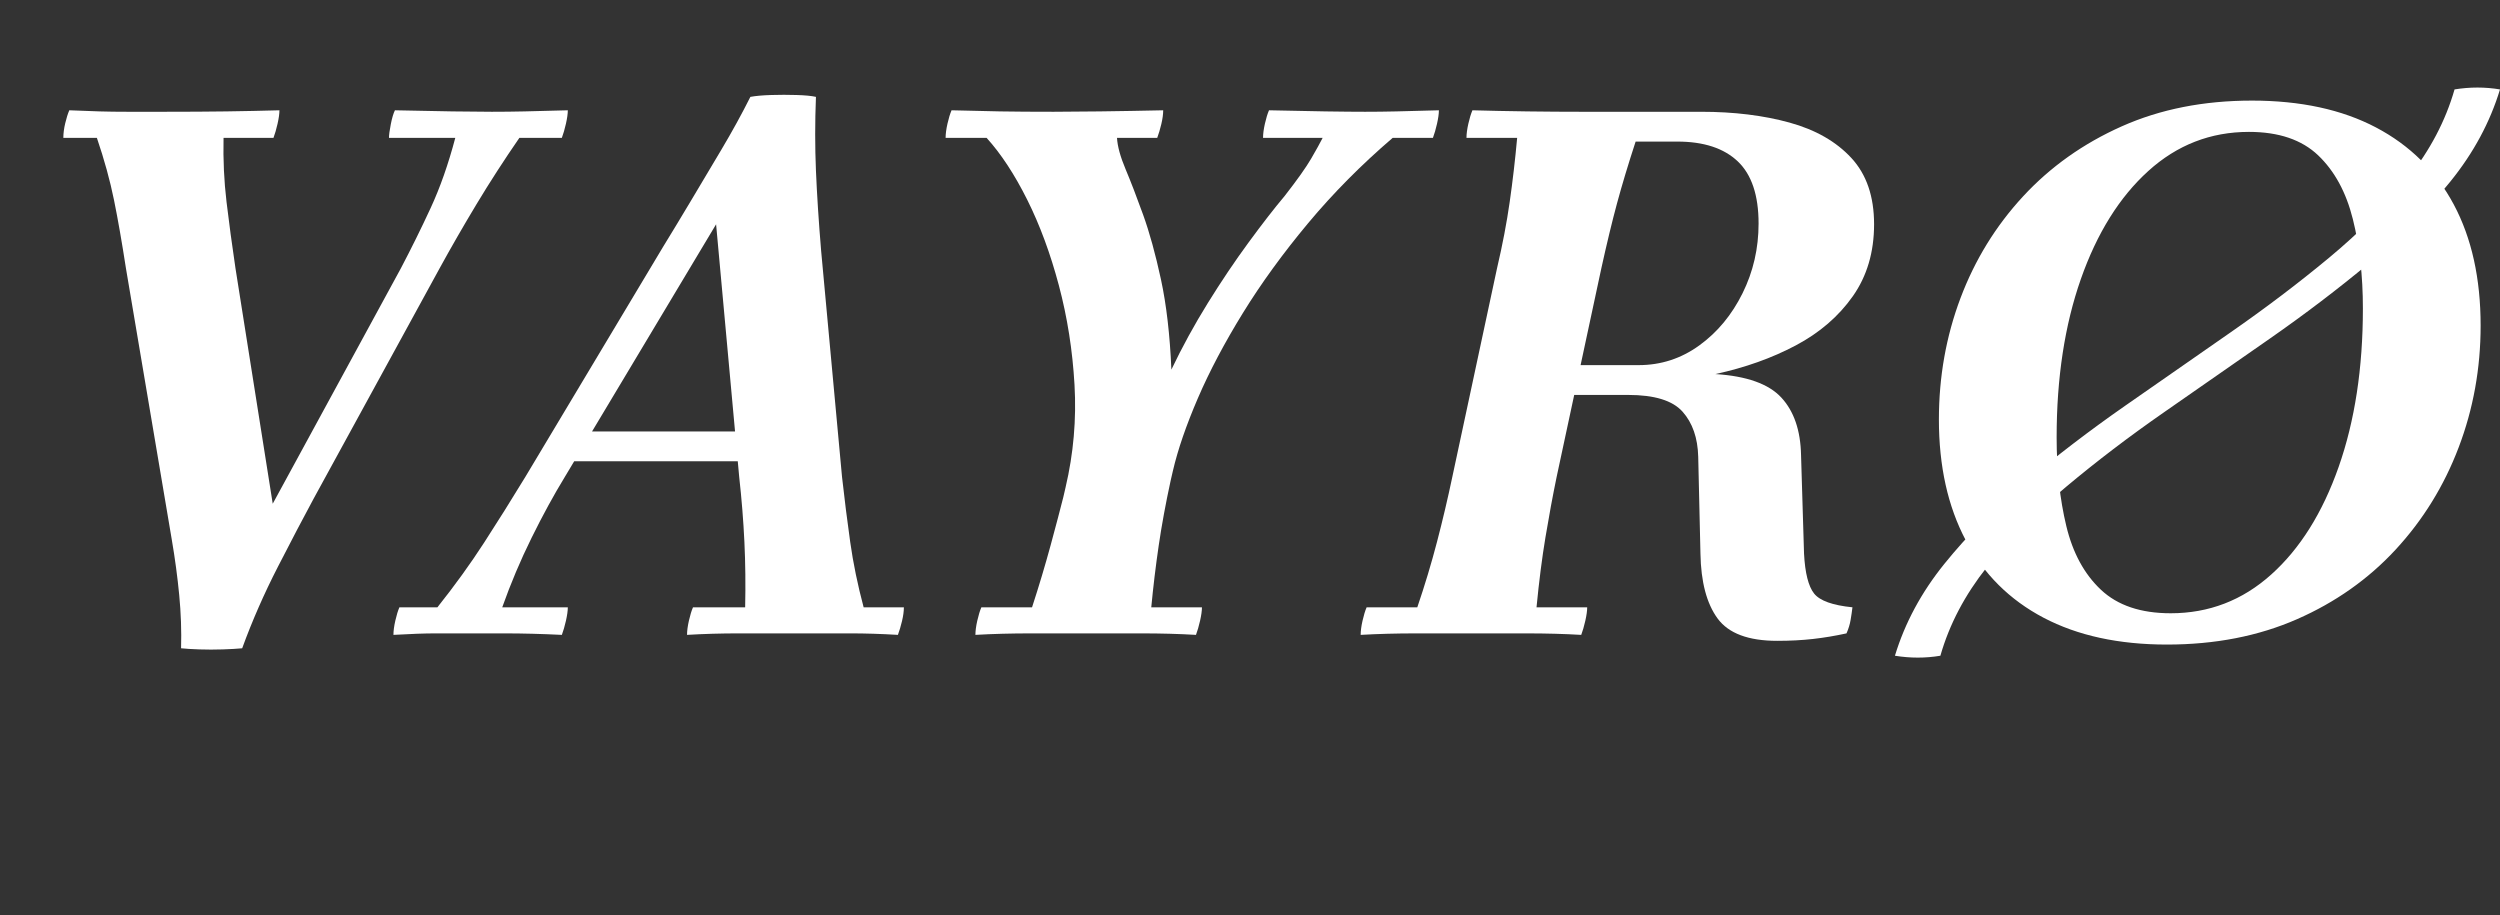
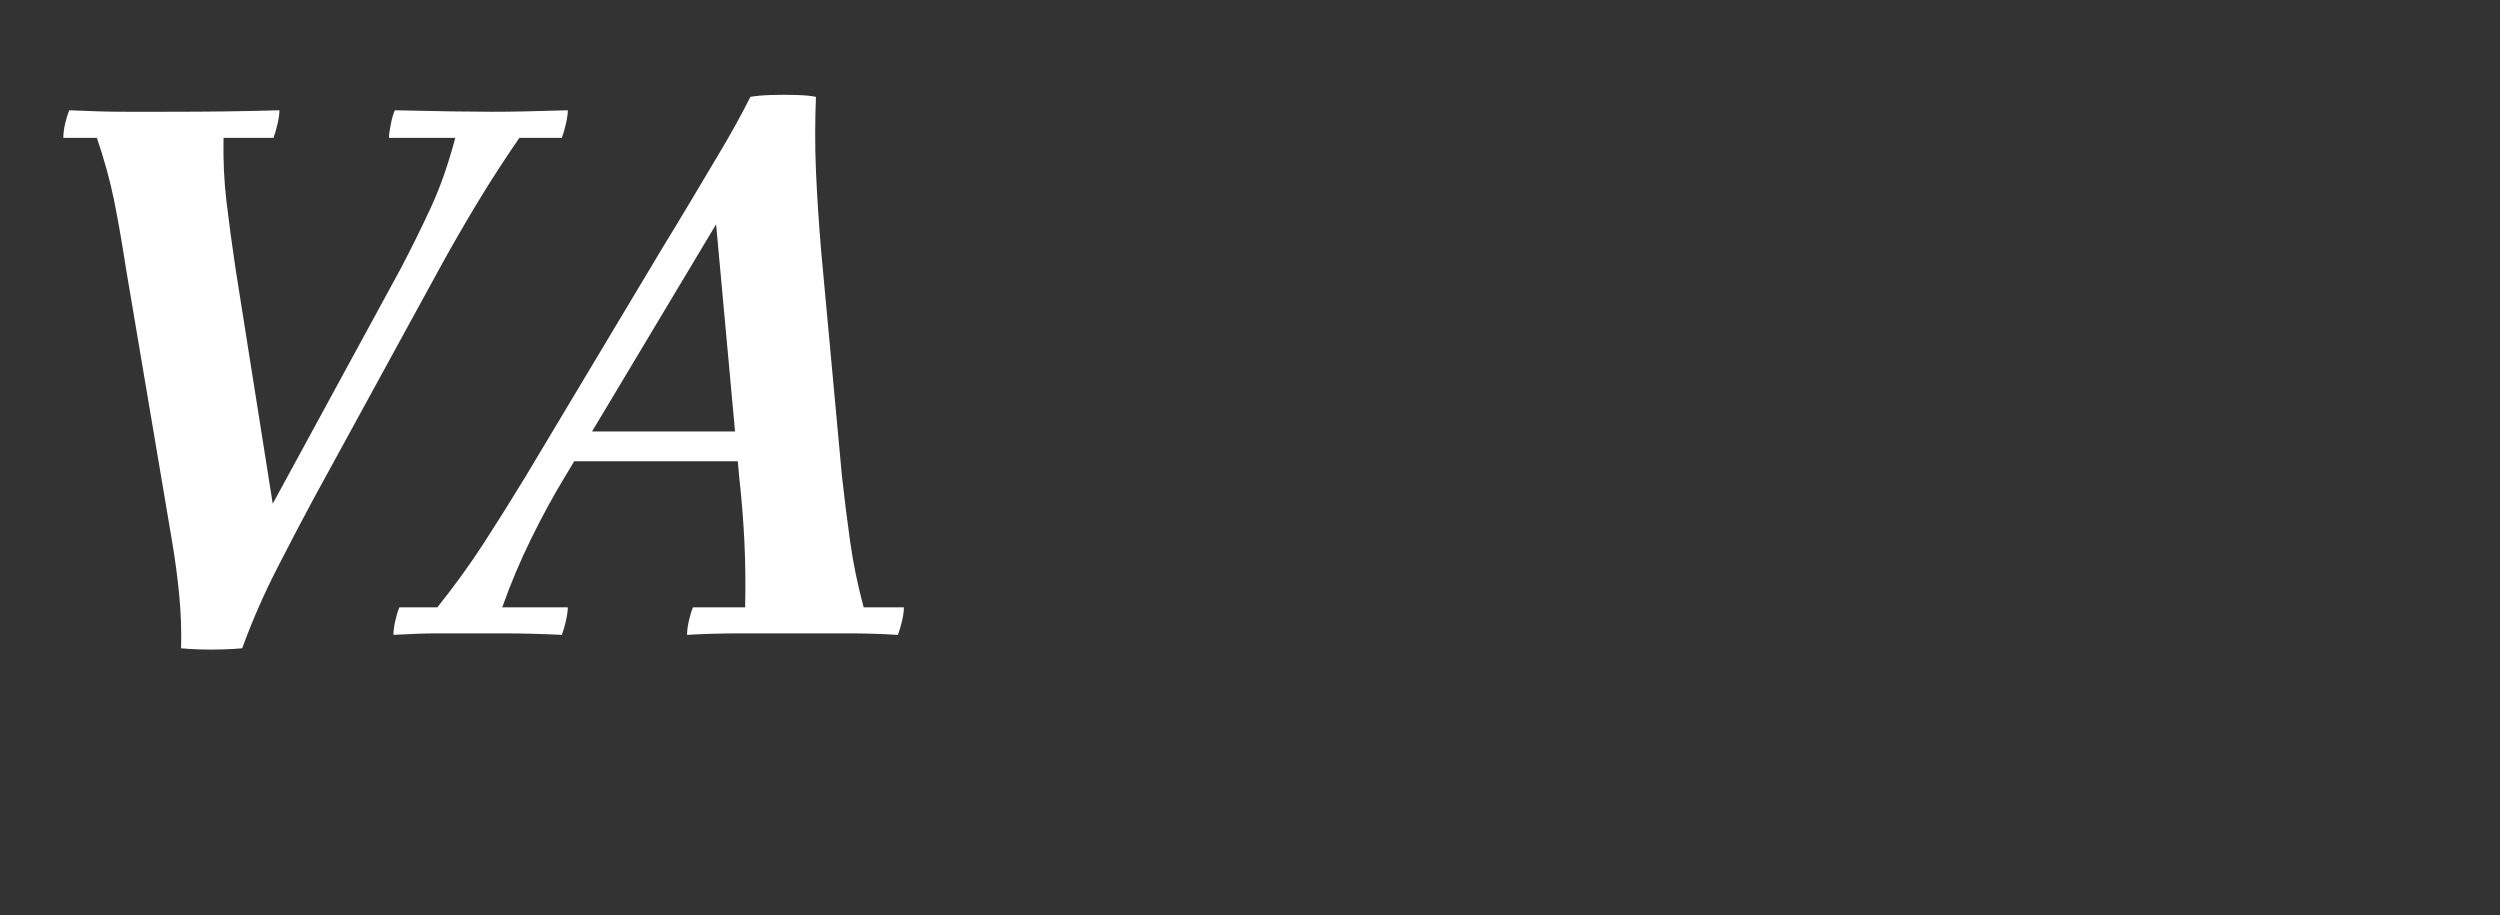
<svg xmlns="http://www.w3.org/2000/svg" id="a" width="671" height="245.6" viewBox="0 0 671 245.6">
  <rect x="0" y="0" width="671" height="245.6" fill="#333333" stroke="none" />
  <defs>
    <style>.b{fill:#fff;}</style>
  </defs>
  <path class="b" d="M26,37h-9c0-1.2.17-2.5.5-3.9.33-1.4.7-2.57,1.1-3.5,3.07.13,5.77.23,8.1.3,2.33.07,4.83.1,7.5.1h10c6.13,0,11.67-.03,16.6-.1,4.93-.07,9.67-.17,14.2-.3,0,.93-.17,2.13-.5,3.6-.33,1.47-.7,2.73-1.1,3.8h-13.4c-.13,5.87.13,11.6.8,17.2.67,5.6,1.47,11.53,2.4,17.8l10,63.2-24.6,38.8c.13-4.67-.03-9.43-.5-14.3-.47-4.87-1.13-9.83-2-14.9-.87-5.07-1.7-10-2.5-14.8l-9.8-58c-1.07-6.93-2.13-13.03-3.2-18.3-1.07-5.27-2.6-10.83-4.6-16.7ZM152.4,29.6c0,.93-.17,2.13-.5,3.6-.33,1.47-.7,2.73-1.1,3.8h-11.4c-4.13,6-7.97,11.93-11.5,17.8-3.53,5.87-6.83,11.6-9.9,17.2l-33.8,61.8c-2.67,4.93-5.87,11.04-9.6,18.3-3.73,7.27-6.93,14.57-9.6,21.9-1.33.13-3.07.23-5.2.3-2.13.07-4.23.07-6.3,0-2.07-.07-3.7-.17-4.9-.3l24.6-38.8,34.4-63.2c2.8-5.33,5.47-10.73,8-16.2,2.53-5.47,4.73-11.73,6.6-18.8h-17.8c0-.8.17-2.03.5-3.7.33-1.67.7-2.9,1.1-3.7,5.47.13,10.6.23,15.4.3,4.8.07,8.33.1,10.6.1,2.93,0,5.87-.03,8.8-.1,2.93-.07,6.8-.17,11.6-.3Z" />
  <path class="b" d="M105.6,170.4c0-1.07.17-2.33.5-3.8.33-1.46.7-2.67,1.1-3.6h10.2c4.67-5.87,8.83-11.63,12.5-17.3,3.67-5.67,7.37-11.57,11.1-17.7l37-61.8c2.13-3.47,4.53-7.43,7.2-11.9,2.67-4.47,5.46-9.17,8.4-14.1,2.93-4.93,5.53-9.67,7.8-14.2,1.47-.27,3.33-.43,5.6-.5,2.27-.07,4.53-.07,6.8,0,2.27.07,4,.23,5.2.5l-26.8,34.2-40.6,67.8c-2.93,4.8-5.9,10.23-8.9,16.3-3,6.07-5.63,12.3-7.9,18.7h17.6c0,.93-.17,2.13-.5,3.6-.33,1.47-.7,2.73-1.1,3.8-5.47-.27-10.6-.4-15.4-.4h-18.5c-2.87,0-6.63.13-11.3.4ZM204.4,123.8h-52.8l1.8-8h52.8l-1.8,8ZM231.8,163h10.8c0,1.07-.17,2.3-.5,3.7-.33,1.4-.7,2.63-1.1,3.7-4.53-.27-8.77-.4-12.7-.4h-30c-4.73,0-9.37.13-13.9.4,0-1.07.17-2.33.5-3.8.33-1.46.7-2.67,1.1-3.6h14c.13-6,.07-11.83-.2-17.5-.27-5.67-.73-11.5-1.4-17.5l-6.2-67.8,26.8-34.2c-.27,6.8-.27,13.4,0,19.8.27,6.4.73,13.6,1.4,21.6l5.6,60.6c.67,6,1.4,11.83,2.2,17.5.8,5.67,2,11.5,3.6,17.5Z" />
-   <path class="b" d="M253.8,37c0-1.07.17-2.33.5-3.8.33-1.47.7-2.67,1.1-3.6,4.53.13,8.87.23,13,.3,4.13.07,8.93.1,14.4.1,2.67,0,6.8-.03,12.4-.1,5.6-.07,11.27-.17,17-.3,0,1.07-.17,2.3-.5,3.7-.33,1.4-.7,2.63-1.1,3.7h-56.8ZM261.8,170.4c0-1.07.17-2.33.5-3.8.33-1.46.7-2.67,1.1-3.6h13.6c1.87-5.73,3.53-11.3,5-16.7,1.46-5.4,2.6-9.7,3.4-12.9l.6-2.6c2.13-9.07,2.93-18.23,2.4-27.5-.53-9.27-1.93-18.17-4.2-26.7-2.27-8.53-5.1-16.2-8.5-23-3.4-6.8-7.03-12.33-10.9-16.6h35c.13,2.27.9,5.07,2.3,8.4,1.4,3.33,2.97,7.4,4.7,12.2,1.73,4.8,3.33,10.6,4.8,17.4,1.47,6.8,2.4,14.87,2.8,24.2,2.93-6.13,6.2-12.1,9.8-17.9,3.6-5.8,7.23-11.2,10.9-16.2,3.67-5,6.9-9.17,9.7-12.5,3.33-4.27,5.7-7.6,7.1-10,1.4-2.4,2.43-4.27,3.1-5.6h18.8c-8.4,7.2-15.97,14.83-22.7,22.9-6.73,8.07-12.57,16.1-17.5,24.1-4.93,8-8.97,15.63-12.1,22.9-3.13,7.27-5.37,13.77-6.7,19.5l-.6,2.6c-1.33,6.13-2.4,11.93-3.2,17.4-.8,5.47-1.47,11-2,16.6h13.6c0,.93-.17,2.13-.5,3.6-.33,1.47-.7,2.73-1.1,3.8-4.54-.27-9.43-.4-14.7-.4h-29.5c-5.33,0-10.33.13-15,.4ZM339,37c0-1.07.17-2.33.5-3.8.33-1.47.7-2.67,1.1-3.6,5.47.13,10.5.23,15.1.3,4.6.07,8.17.1,10.7.1,2.67,0,5.47-.03,8.4-.1,2.93-.07,6.73-.17,11.4-.3,0,.93-.17,2.13-.5,3.6-.33,1.47-.7,2.73-1.1,3.8h-45.6Z" />
-   <path class="b" d="M497.2,163c-.13,1.07-.3,2.2-.5,3.4-.2,1.2-.57,2.4-1.1,3.6-3.07.67-6.07,1.17-9,1.5-2.93.33-6.13.5-9.6.5-7.73,0-13.07-2-16-6-2.93-4-4.47-9.8-4.6-17.4l-.6-26c-.13-5.07-1.53-9.1-4.2-12.1-2.67-3-7.53-4.5-14.6-4.5h-27.6l1.8-8h28.6c6,0,11.43-1.77,16.3-5.3,4.87-3.53,8.73-8.2,11.6-14,2.87-5.8,4.3-12.03,4.3-18.7,0-7.6-1.87-13.17-5.6-16.7-3.73-3.53-9.13-5.3-16.2-5.3h-11.2c-2,6.13-3.67,11.67-5,16.6-1.33,4.93-2.73,10.73-4.2,17.4l-12,56c-1.07,5.2-2.07,10.6-3,16.2-.93,5.6-1.73,11.87-2.4,18.8h13.6c0,.93-.17,2.13-.5,3.6-.33,1.47-.7,2.73-1.1,3.8-4.53-.27-9.43-.4-14.7-.4h-29.6c-5.27,0-10.23.13-14.9.4,0-1.07.17-2.33.5-3.8.33-1.46.7-2.67,1.1-3.6h13.6c2-5.87,3.77-11.73,5.3-17.6,1.53-5.87,2.9-11.67,4.1-17.4l12-56c1.47-6.27,2.6-12.2,3.4-17.8.8-5.6,1.47-11.33,2-17.2h-13.6c0-1.07.17-2.33.5-3.8.33-1.47.7-2.67,1.1-3.6,4.53.13,9.43.23,14.7.3,5.27.07,10.17.1,14.7.1h32c8.8,0,16.7.97,23.7,2.9,7,1.93,12.53,5.1,16.6,9.5,4.07,4.4,6.1,10.33,6.1,17.8s-1.9,13.9-5.7,19.3-8.9,9.8-15.3,13.2c-6.4,3.4-13.6,5.97-21.6,7.7,8.4.53,14.3,2.63,17.7,6.3,3.4,3.67,5.17,8.83,5.3,15.5l.8,26.4c.27,5.2,1.17,8.77,2.7,10.7,1.53,1.93,4.97,3.17,10.3,3.7Z" />
-   <path class="b" d="M658.8,24c4.13-.67,8.2-.67,12.2,0-2.67,8.8-7.1,17.03-13.3,24.7-6.2,7.67-13.47,14.97-21.8,21.9-8.33,6.93-17.23,13.7-26.7,20.3-9.47,6.6-18.9,13.17-28.3,19.7-9.4,6.53-18.2,13.23-26.4,20.1-8.2,6.87-15.27,14.03-21.2,21.5-5.93,7.47-10.1,15.4-12.5,23.8-4,.67-8.07.67-12.2,0,2.67-8.8,7.1-17.03,13.3-24.7,6.2-7.67,13.47-15,21.8-22,8.33-7,17.23-13.8,26.7-20.4,9.47-6.6,18.9-13.17,28.3-19.7,9.4-6.53,18.2-13.2,26.4-20,8.2-6.8,15.27-13.93,21.2-21.4,5.93-7.47,10.1-15.4,12.5-23.8ZM604.4,27c13.07,0,24.17,2.4,33.3,7.2,9.13,4.8,16.1,11.7,20.9,20.7s7.2,19.83,7.2,32.5c0,11.47-1.97,22.37-5.9,32.7-3.93,10.33-9.57,19.47-16.9,27.4-7.33,7.93-16.17,14.17-26.5,18.7-10.33,4.53-21.97,6.8-34.9,6.8s-23.97-2.4-33.1-7.2c-9.13-4.8-16.1-11.73-20.9-20.8-4.8-9.07-7.2-19.87-7.2-32.4,0-11.47,1.93-22.33,5.8-32.6,3.87-10.27,9.47-19.37,16.8-27.3,7.33-7.93,16.17-14.2,26.5-18.8,10.33-4.6,21.97-6.9,34.9-6.9ZM582.6,164.6c10.27,0,19.27-3.46,27-10.4,7.73-6.93,13.77-16.57,18.1-28.9,4.33-12.33,6.5-26.5,6.5-42.5,0-8.8-.9-16.8-2.7-24-1.8-7.2-4.9-12.9-9.3-17.1-4.4-4.2-10.6-6.3-18.6-6.3-10.27,0-19.27,3.5-27,10.5-7.73,7-13.77,16.67-18.1,29-4.33,12.33-6.5,26.5-6.5,42.5,0,8.67.87,16.6,2.6,23.8,1.73,7.2,4.83,12.9,9.3,17.1,4.47,4.2,10.7,6.3,18.7,6.3Z" />
</svg>